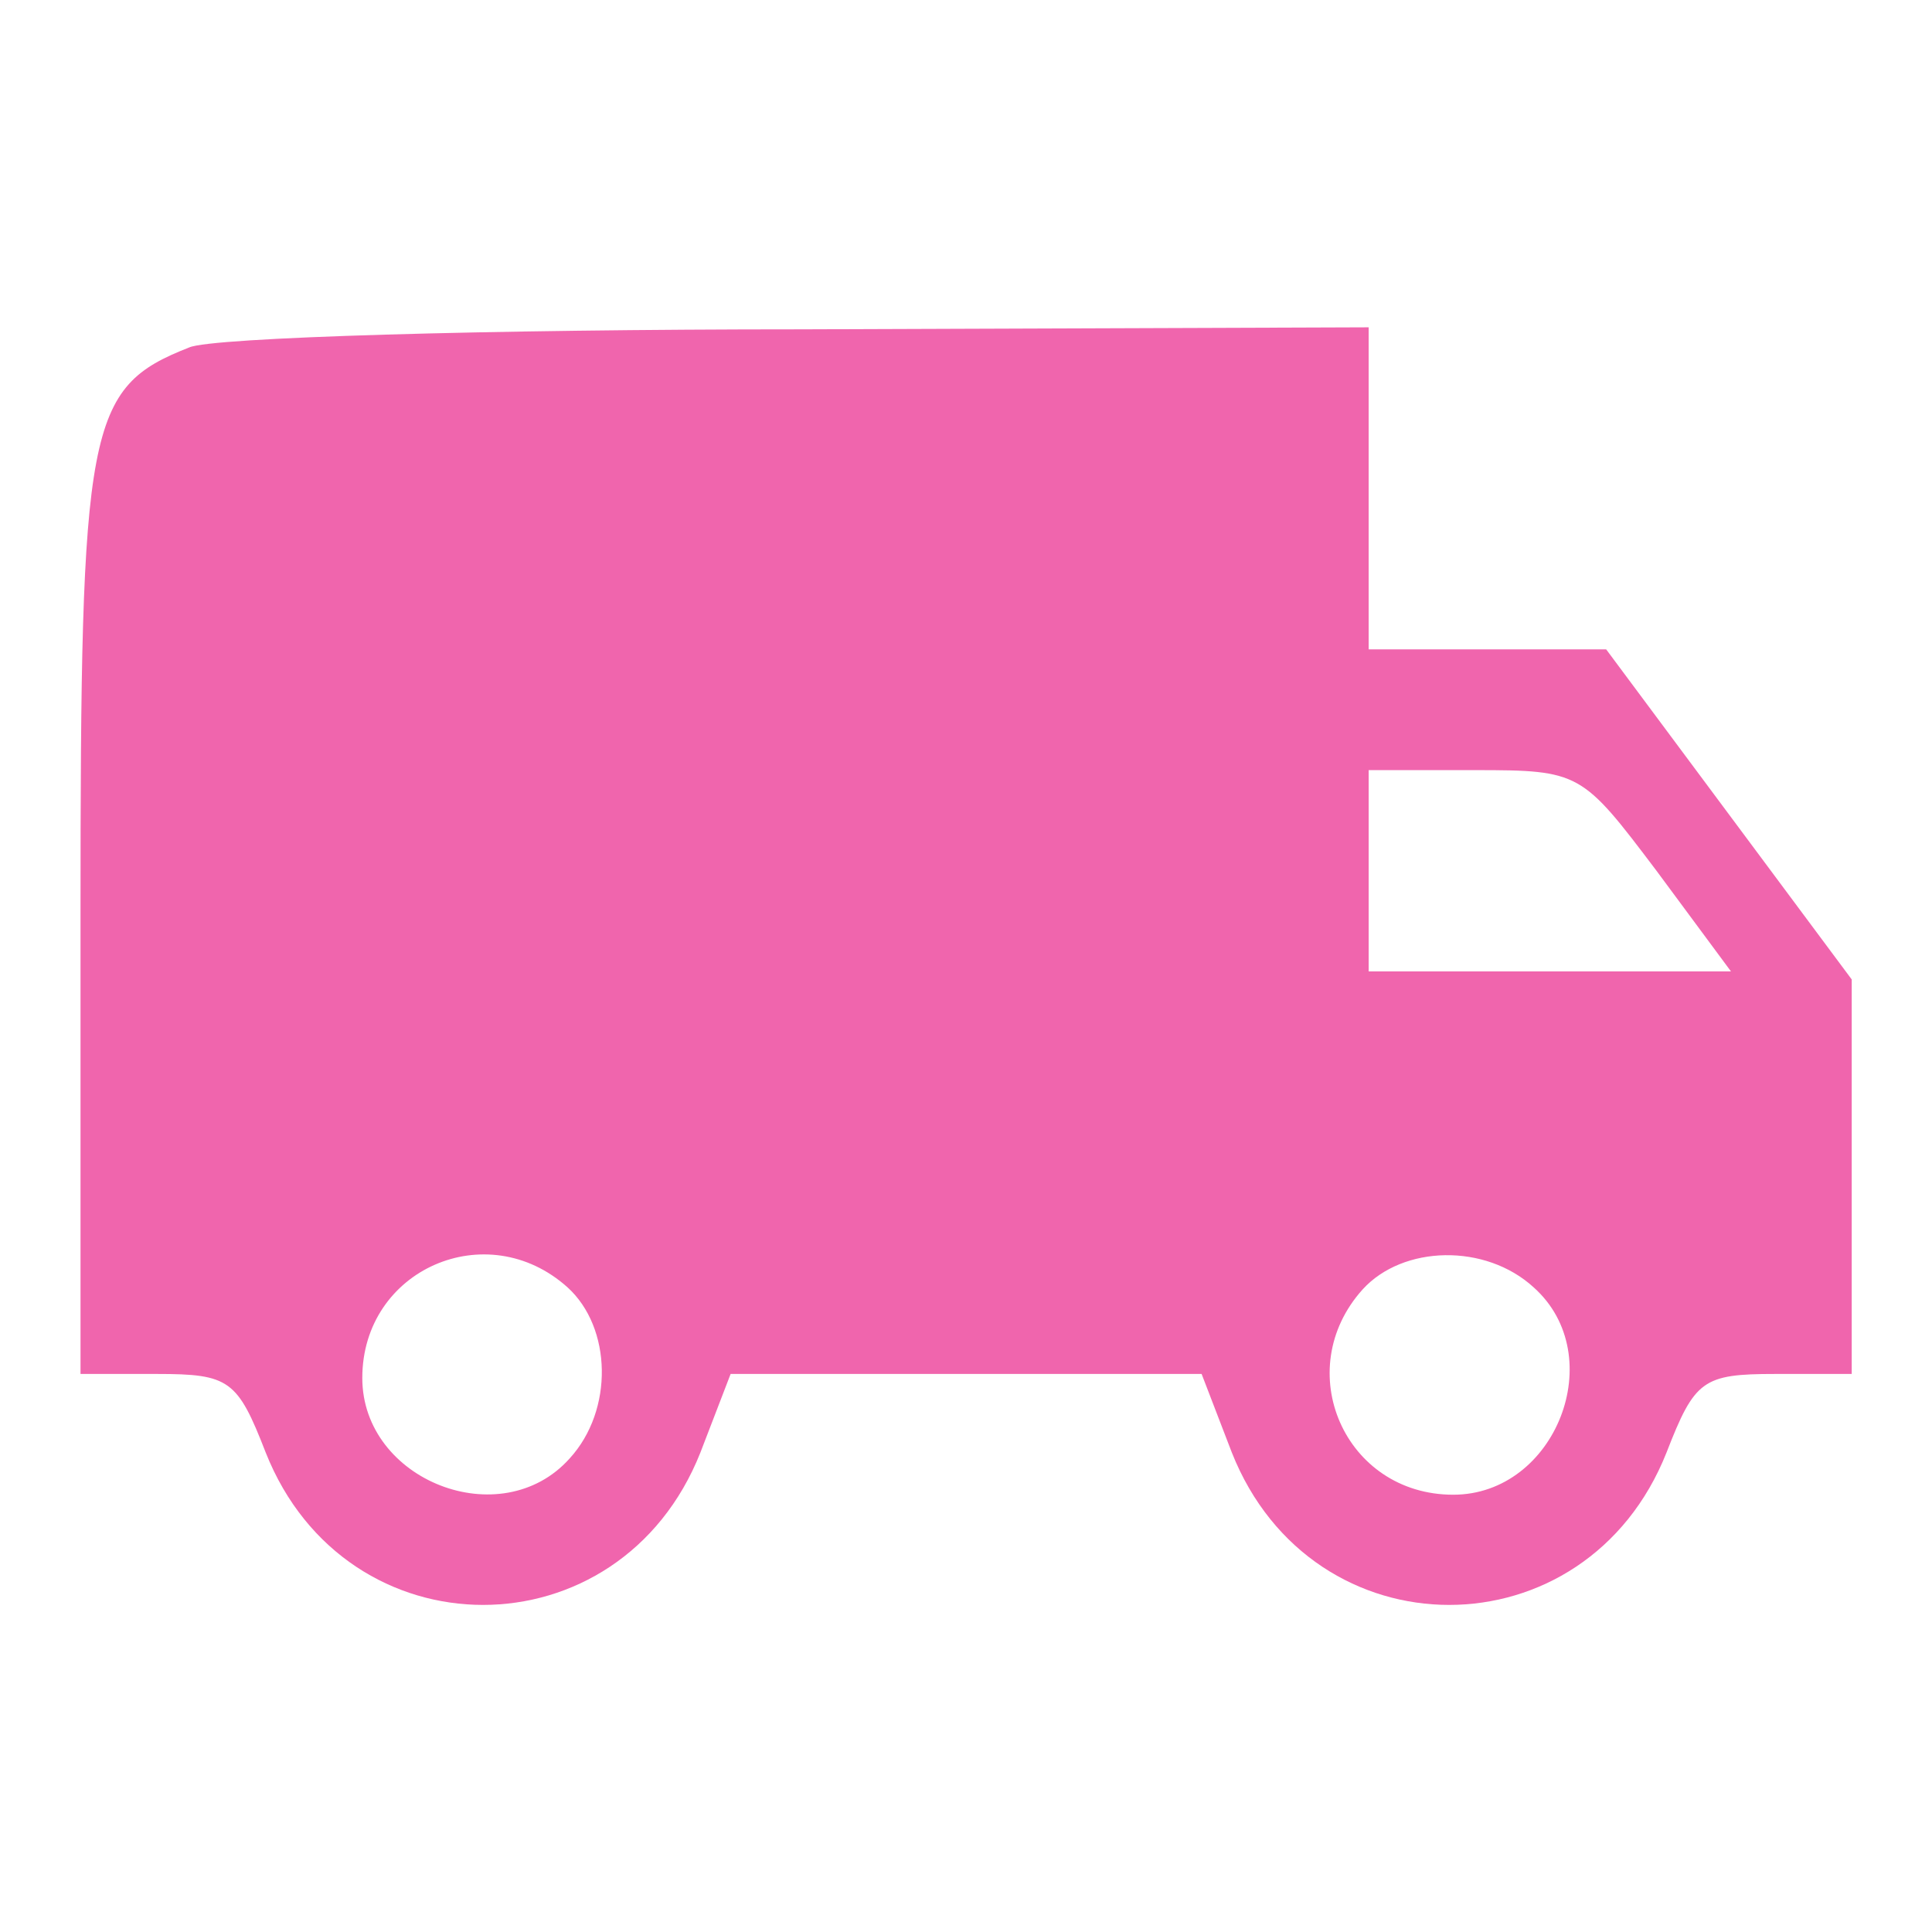
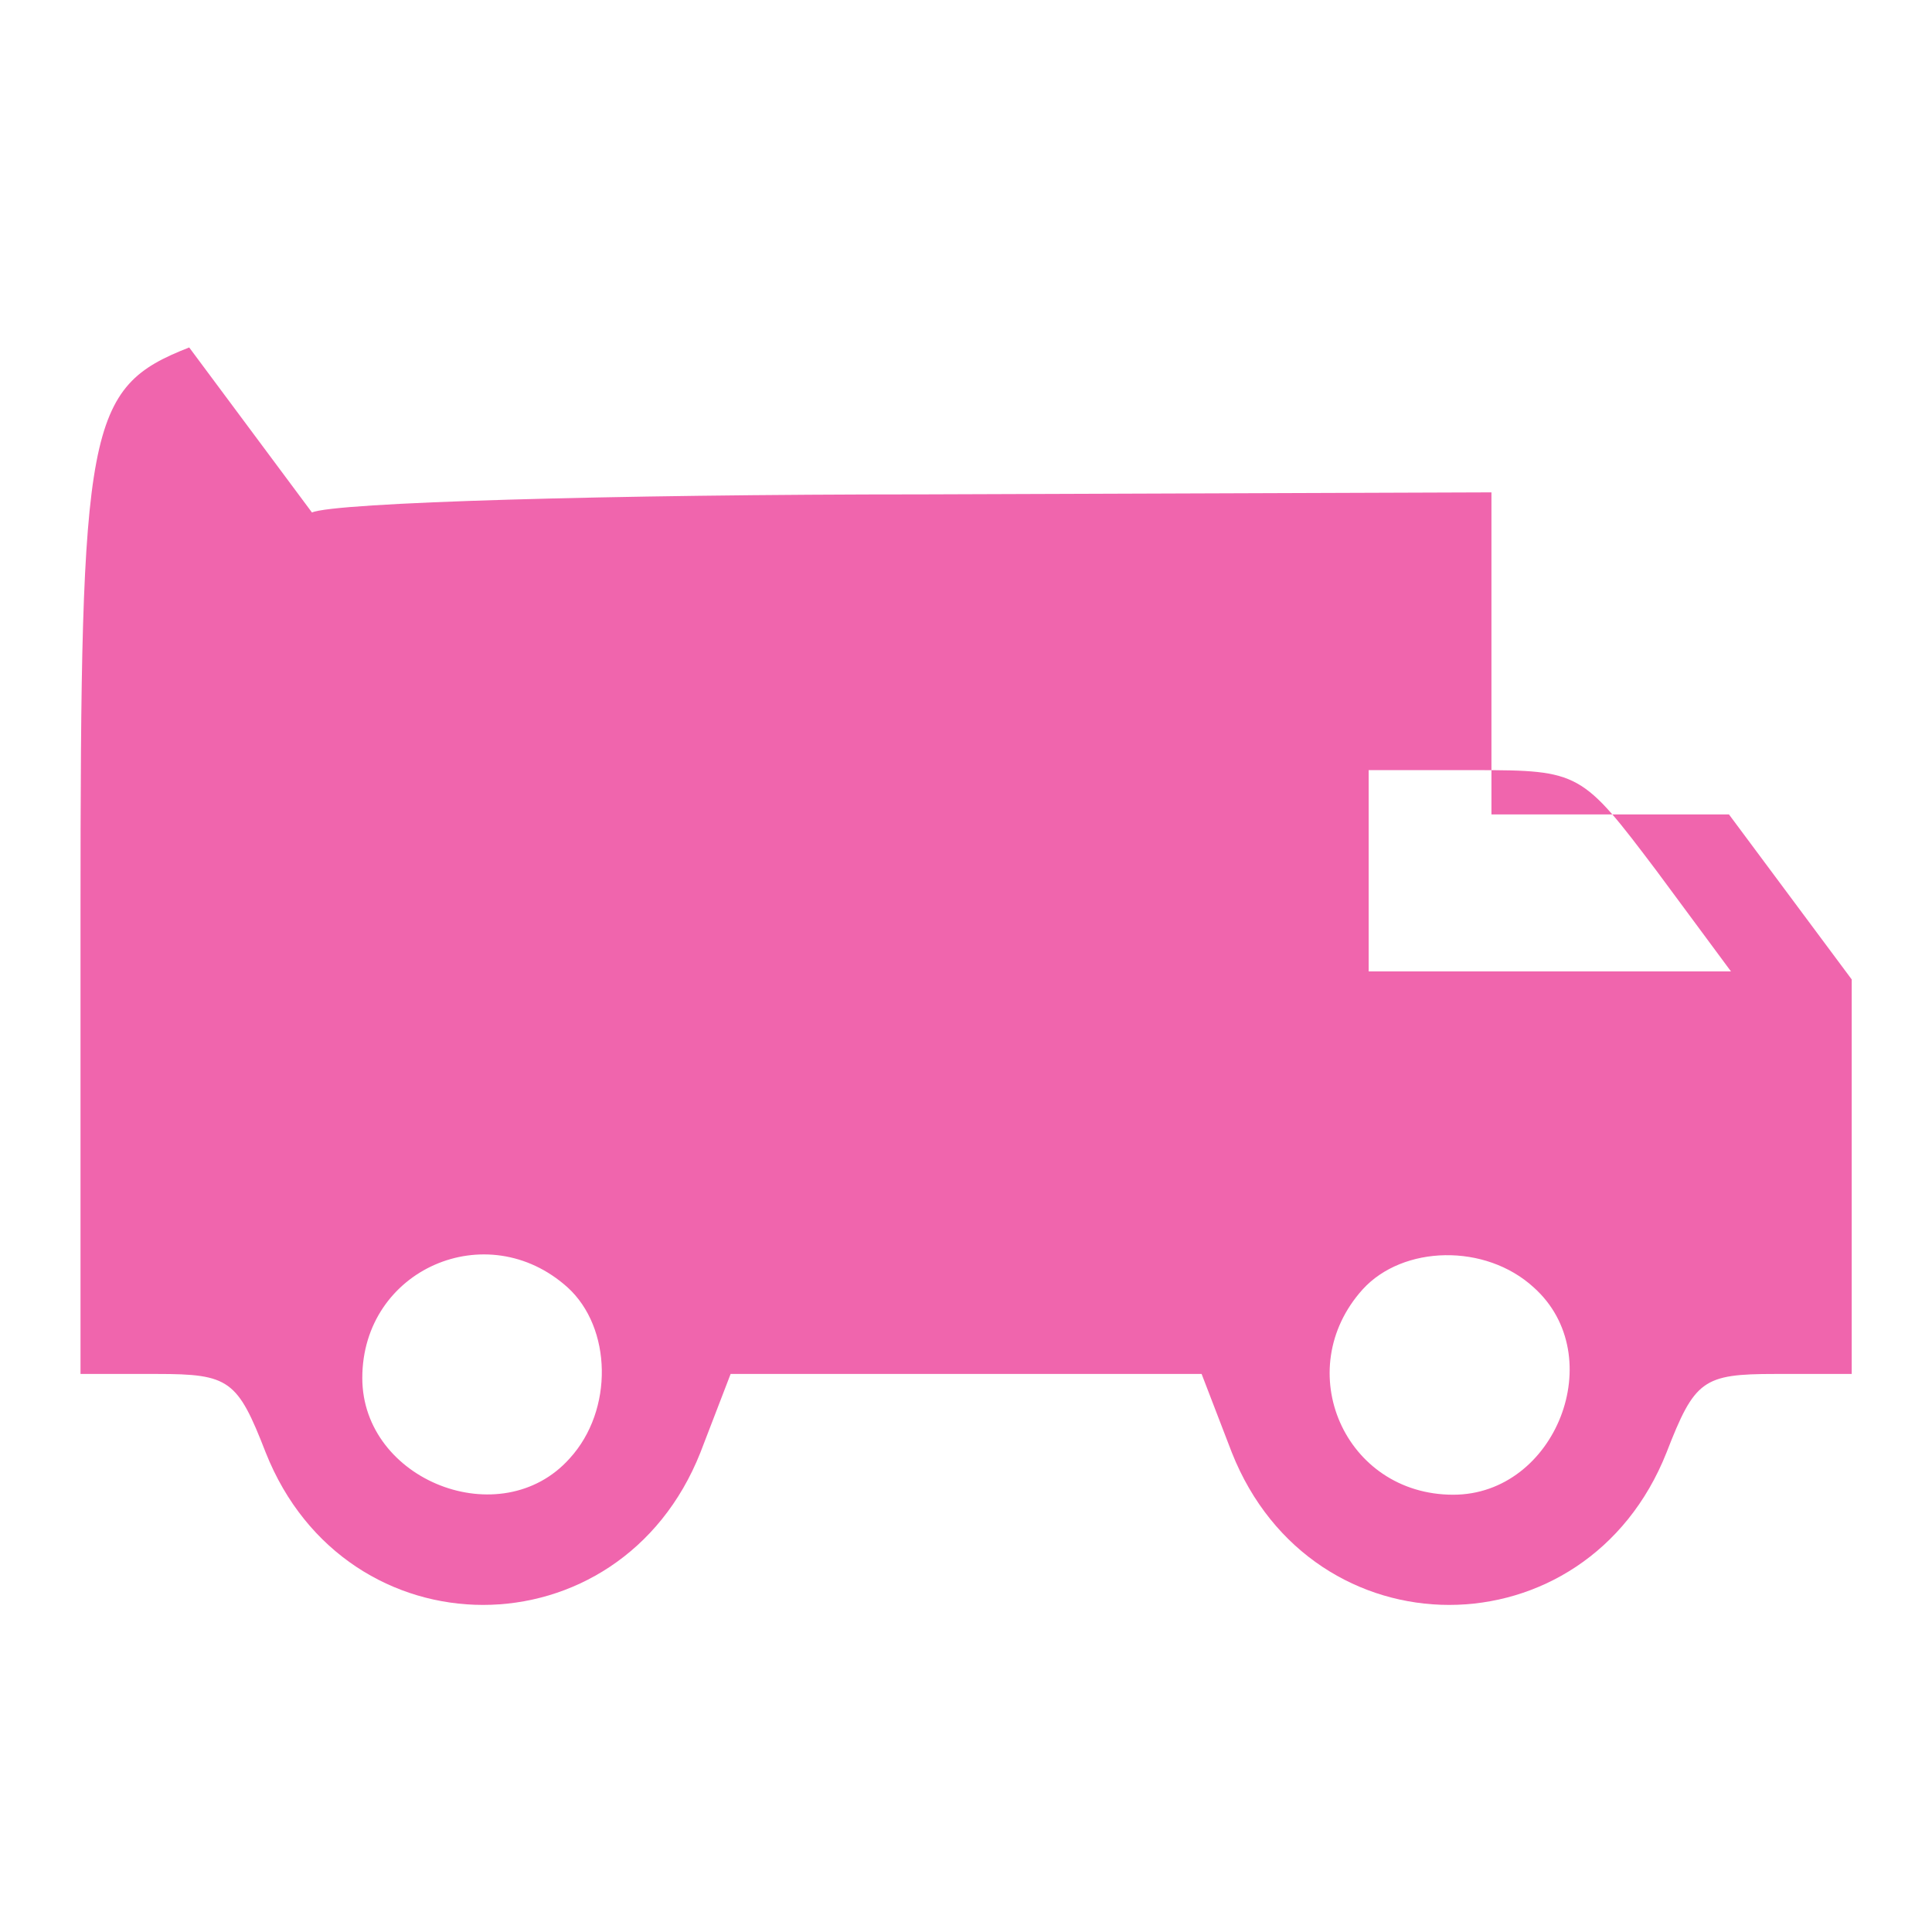
<svg xmlns="http://www.w3.org/2000/svg" viewBox="0,0,256,256" height="96pt" width="96pt" version="1.1">
  <g style="mix-blend-mode: normal" text-anchor="none" font-size="none" font-weight="none" font-family="none" stroke-dashoffset="0" stroke-dasharray="" stroke-miterlimit="10" stroke-linejoin="miter" stroke-linecap="butt" stroke-width="1" stroke="none" fill-rule="nonzero" fill="#f065ad">
    <g transform="translate(0,0)">
      <g>
        <g>
          <g>
            <g transform="translate(-0,-0)">
              <g>
                <g transform="translate(0,0.7) scale(2.667,2.667)">
                  <g transform="translate(0,96) scale(0.1,-0.1)">
-                     <path d="M94,790c-51,-20 -54,-38 -54,-282v-228h38c36,0 40,-3 54,-39c40,-101 176,-101 216,0l15,39h117h117l15,-39c40,-101 176,-101 216,0c14,36 18,39 54,39h38v98v98l-61,82l-61,82h-59h-59v80v80l-282,-1c-156,0 -293,-4 -304,-9zM823,530l37,-50h-90h-90v50v50h53c52,0 53,-1 90,-50zM282,323c22,-20 23,-61 1,-85c-34,-38 -103,-11 -103,40c0,54 62,81 102,45zM762,323c38,-34 11,-103 -40,-103c-54,0 -81,62 -45,102c20,22 61,23 85,1z" />
+                     <path d="M94,790c-51,-20 -54,-38 -54,-282v-228h38c36,0 40,-3 54,-39c40,-101 176,-101 216,0l15,39h117h117l15,-39c40,-101 176,-101 216,0c14,36 18,39 54,39h38v98v98l-61,82h-59h-59v80v80l-282,-1c-156,0 -293,-4 -304,-9zM823,530l37,-50h-90h-90v50v50h53c52,0 53,-1 90,-50zM282,323c22,-20 23,-61 1,-85c-34,-38 -103,-11 -103,40c0,54 62,81 102,45zM762,323c38,-34 11,-103 -40,-103c-54,0 -81,62 -45,102c20,22 61,23 85,1z" />
                  </g>
                </g>
              </g>
            </g>
          </g>
        </g>
      </g>
    </g>
  </g>
</svg>